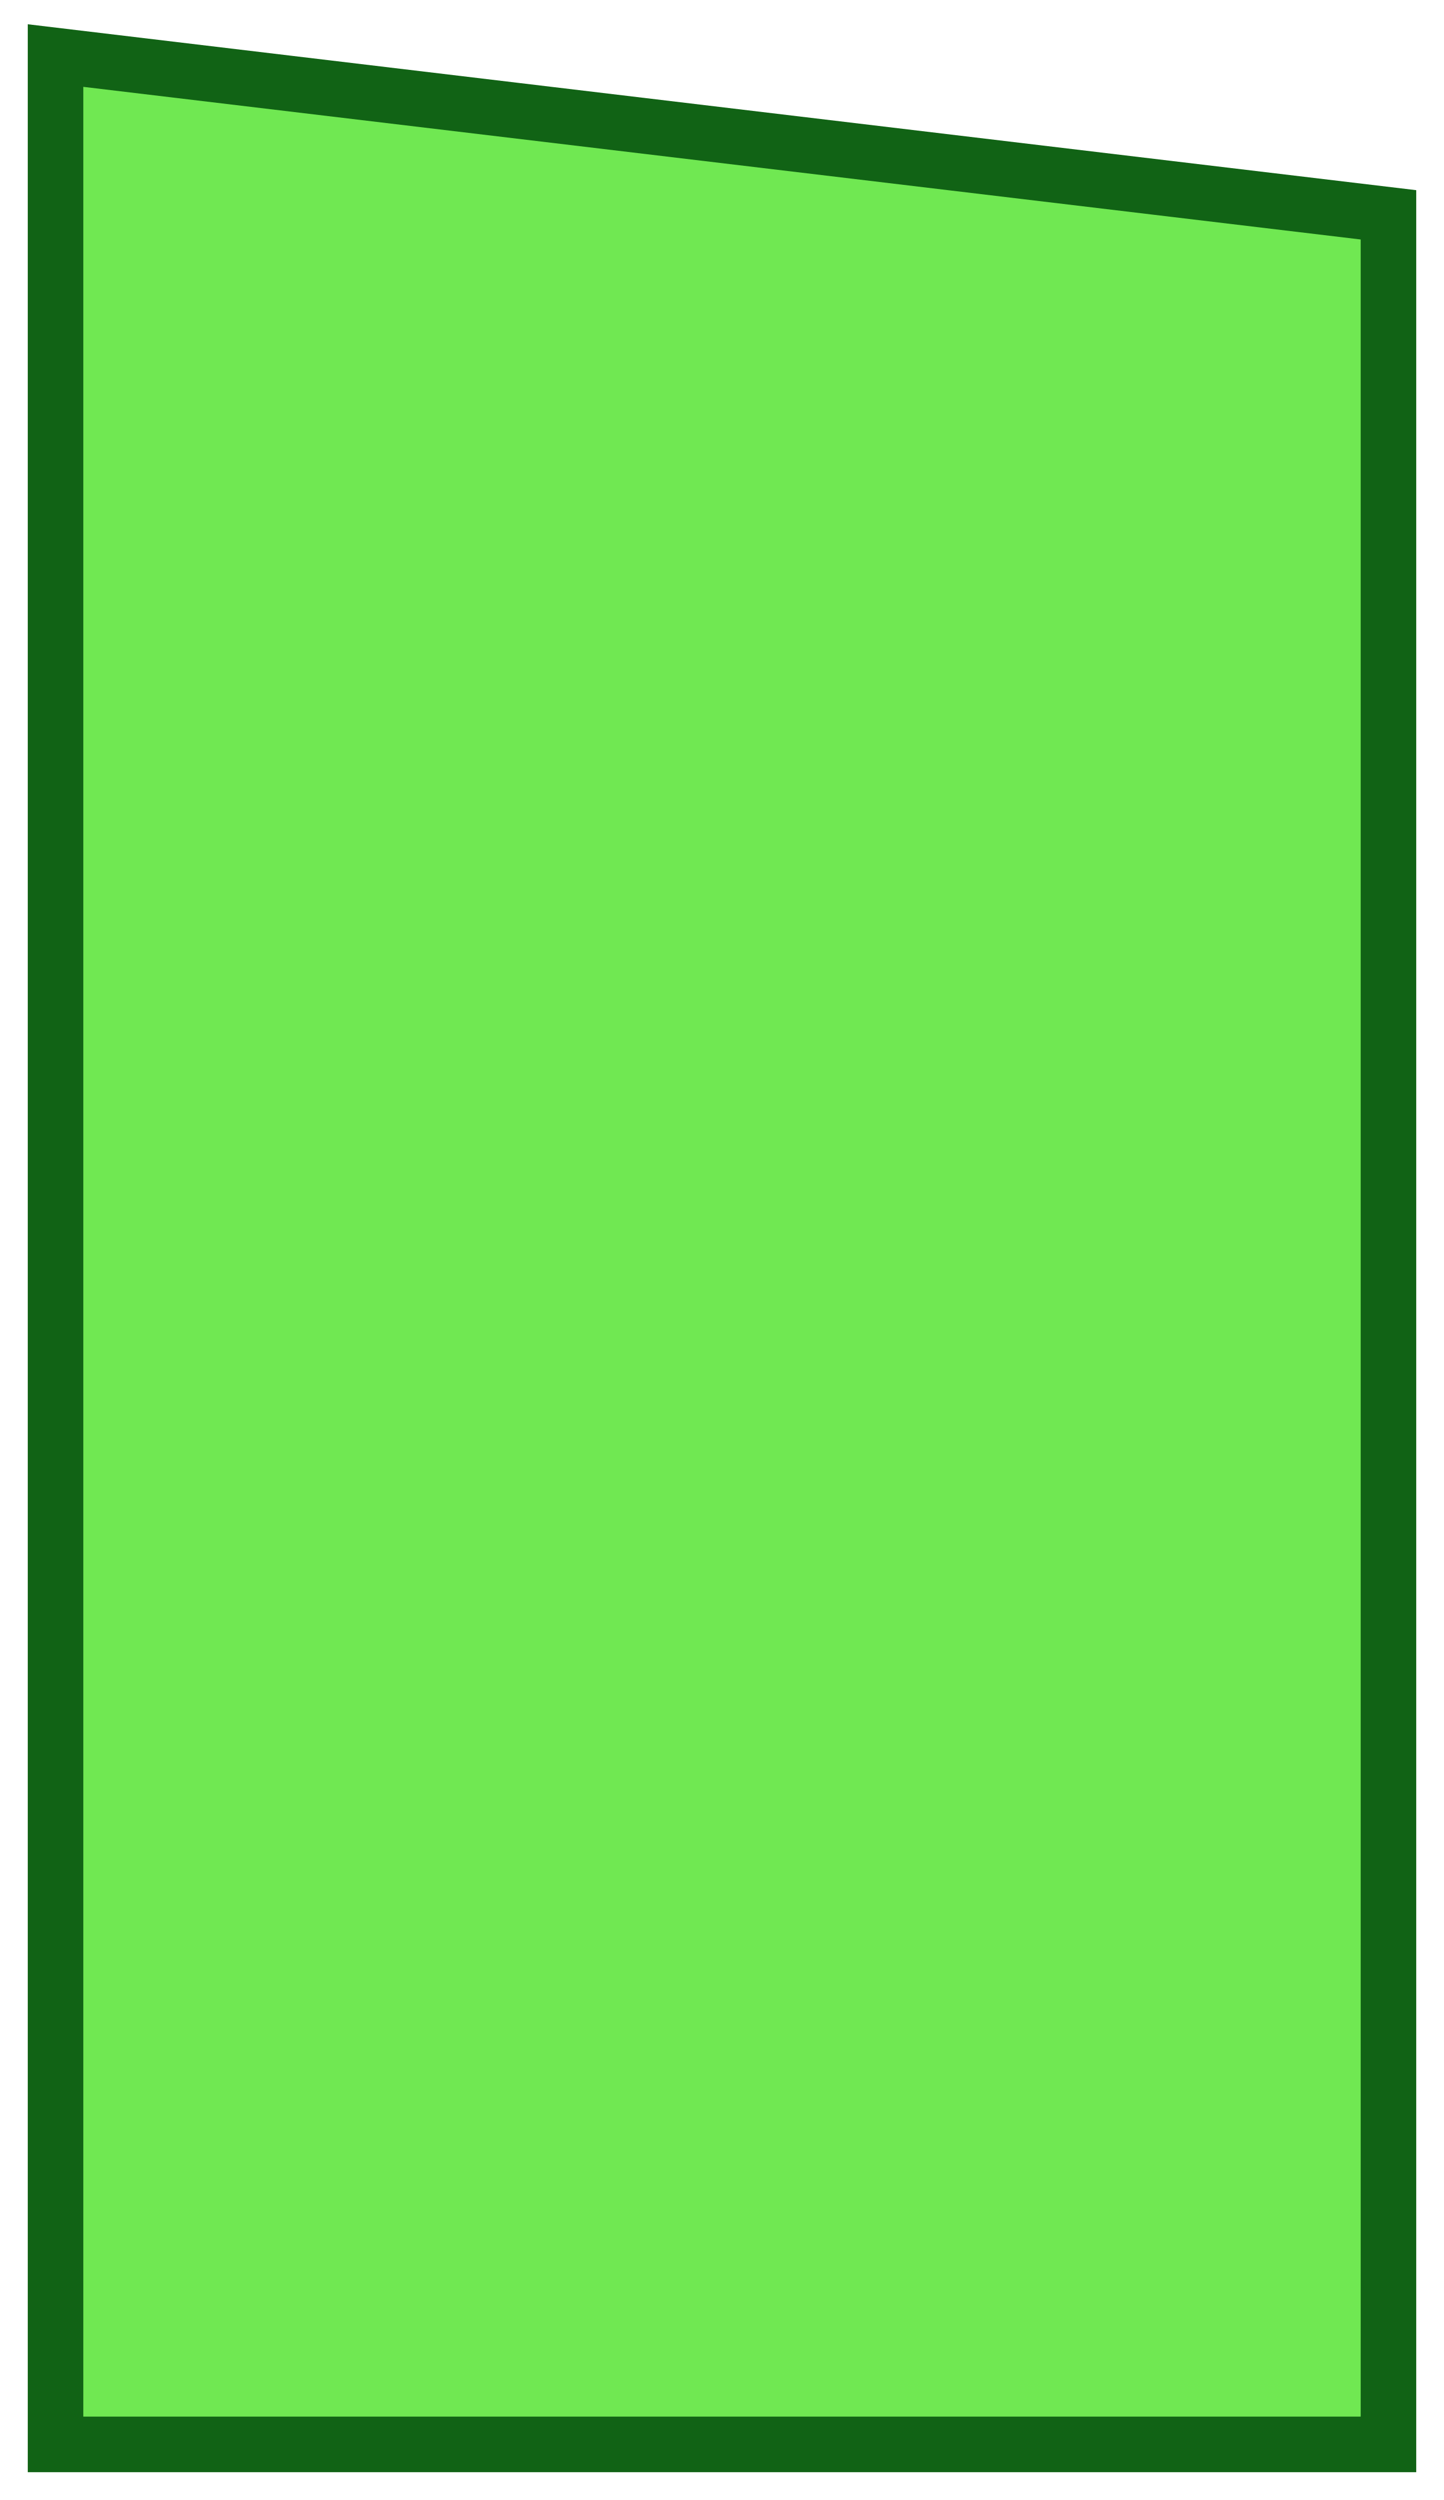
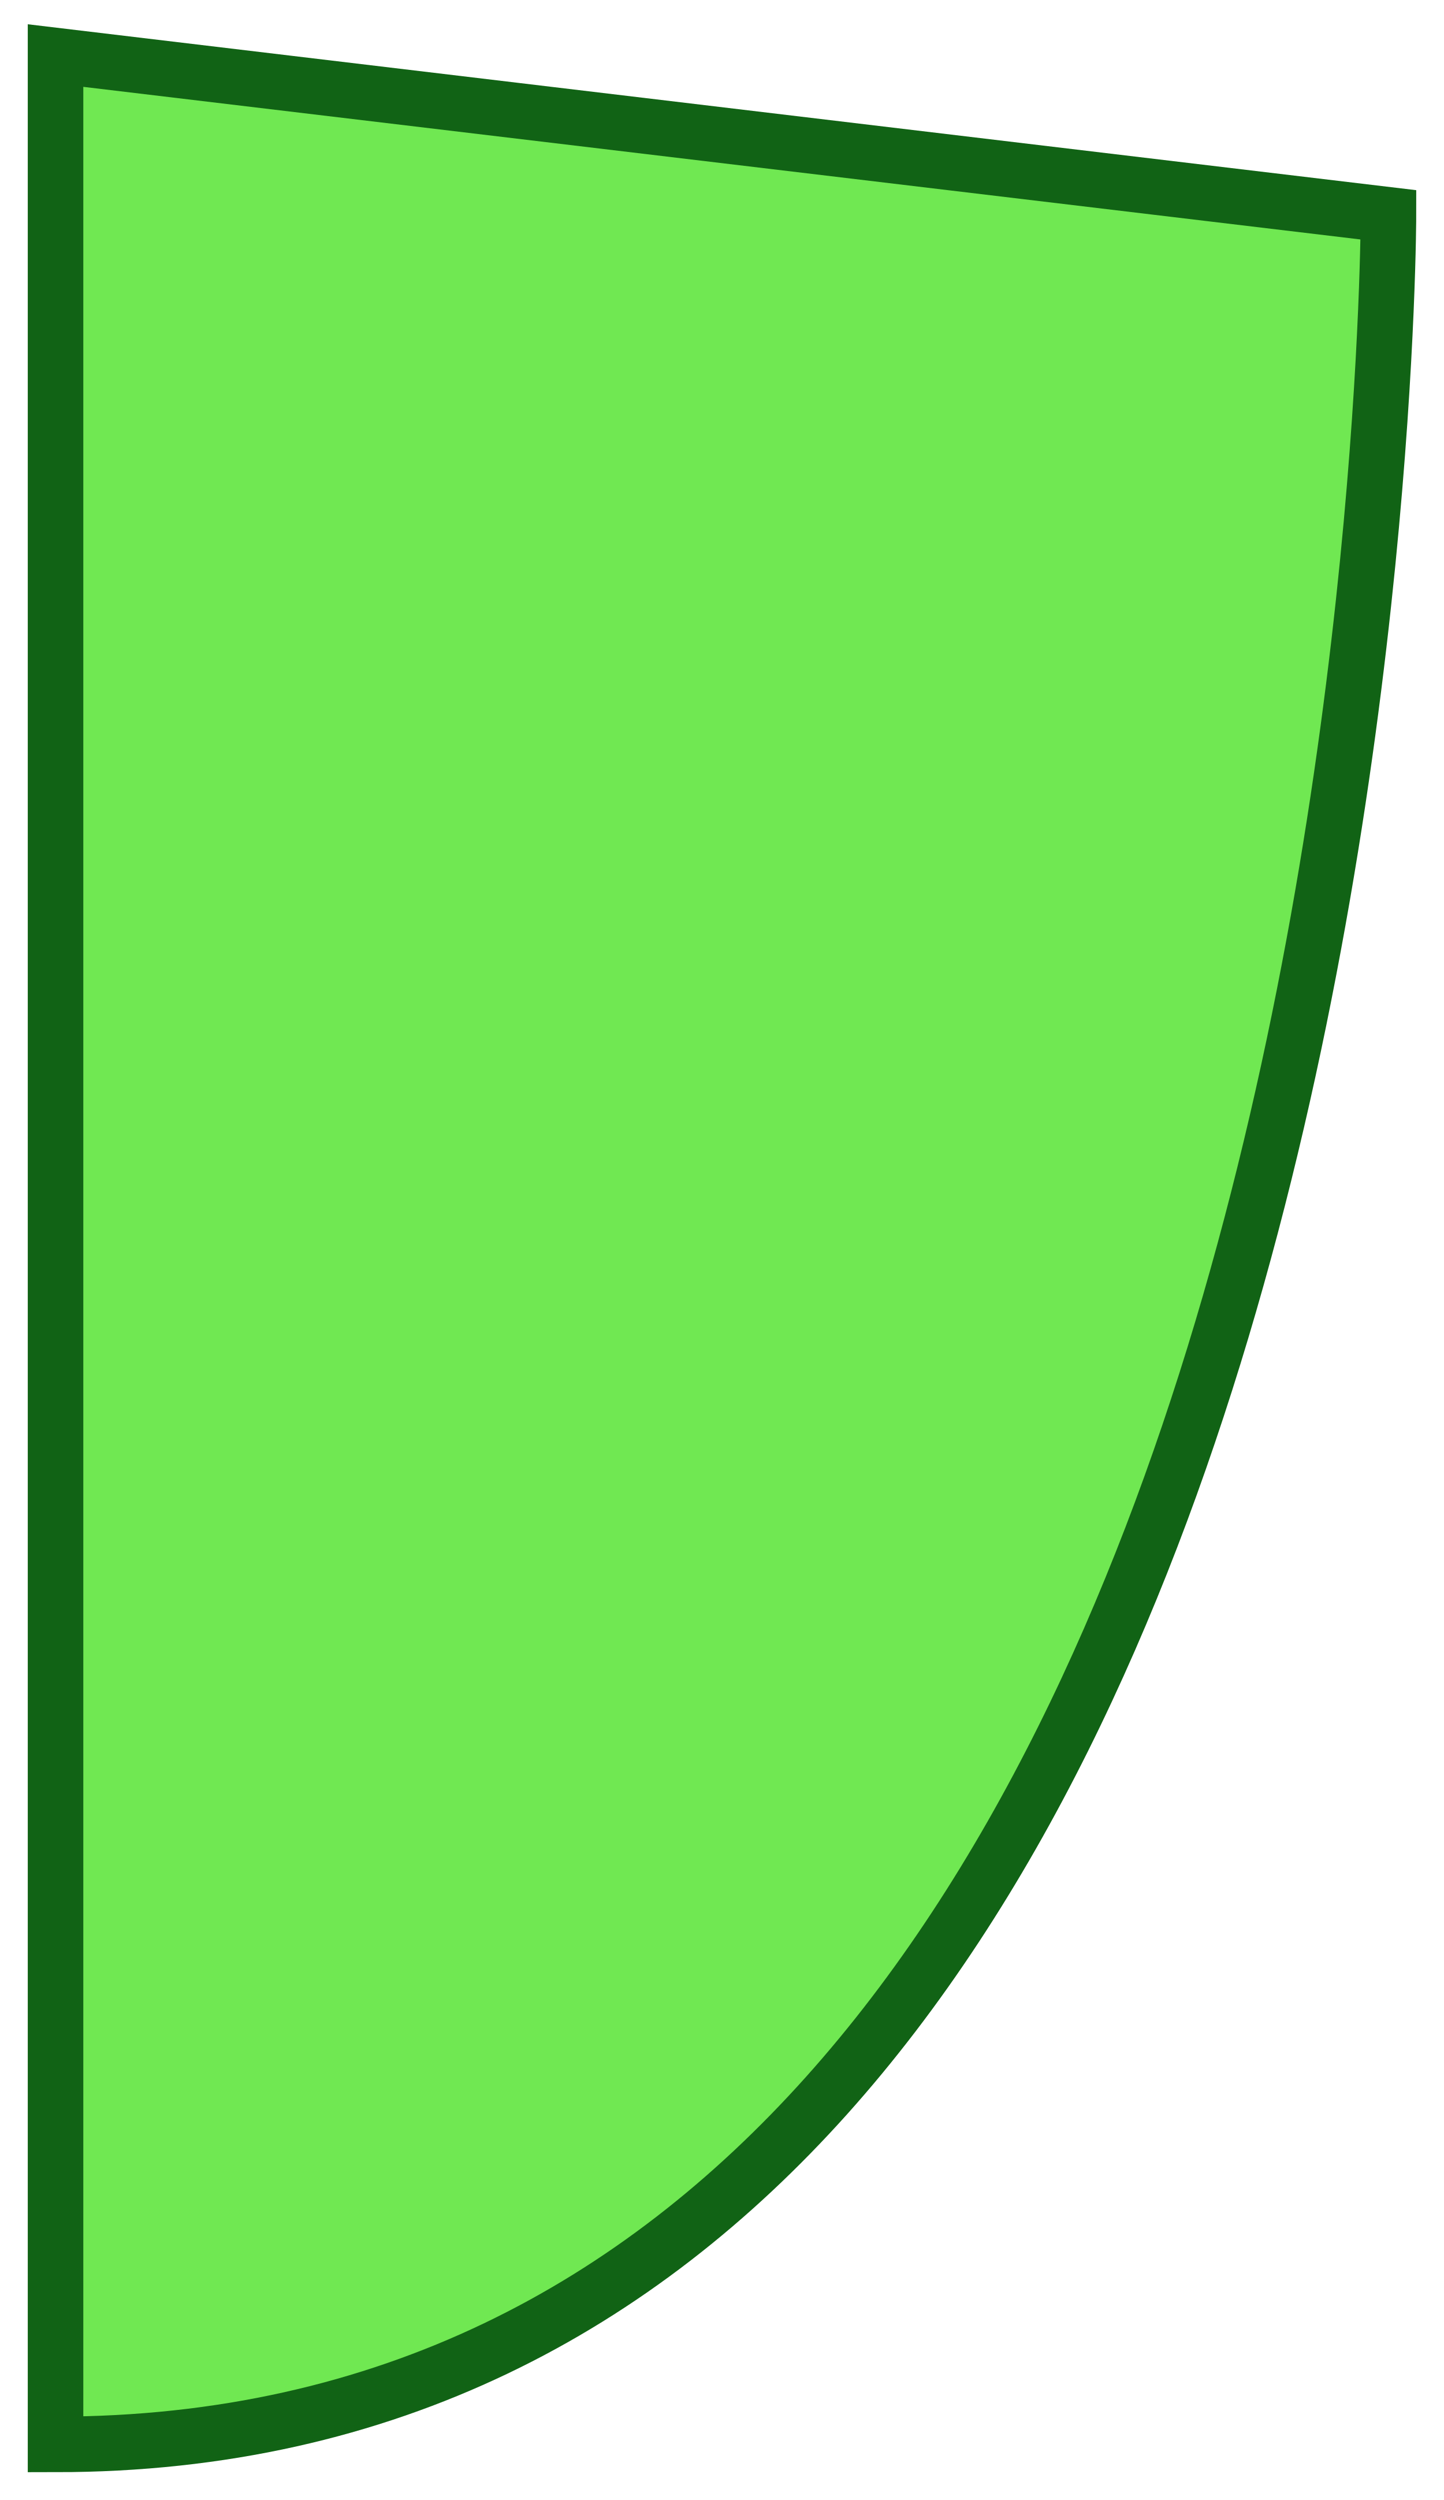
<svg xmlns="http://www.w3.org/2000/svg" viewBox="6106 4976 26 45">
-   <path fill="#70e852" stroke="#116315" fill-opacity="1" stroke-width="1" stroke-opacity="1" fill-rule="evenodd" display="undefined" stroke-linecap="undefined" stroke-linejoin="undefined" stroke-dasharray="undefined" paint-order="undefined" id="tSvg13c3d3a9a4a" title="Path 28" d="M 6131 4979.867 C 6131 4979.867 6107 4977 6107 4977 C 6107 4977 6107 5020 6107 5020 C 6107 5020 6131 5020 6131 5020C 6131 5020 6131 4979.867 6131 4979.867Z" style="" />
+   <path fill="#70e852" stroke="#116315" fill-opacity="1" stroke-width="1" stroke-opacity="1" fill-rule="evenodd" display="undefined" stroke-linecap="undefined" stroke-linejoin="undefined" stroke-dasharray="undefined" paint-order="undefined" id="tSvg13c3d3a9a4a" title="Path 28" d="M 6131 4979.867 C 6131 4979.867 6107 4977 6107 4977 C 6107 4977 6107 5020 6107 5020 C 6131 5020 6131 4979.867 6131 4979.867Z" style="" />
  <defs> </defs>
</svg>